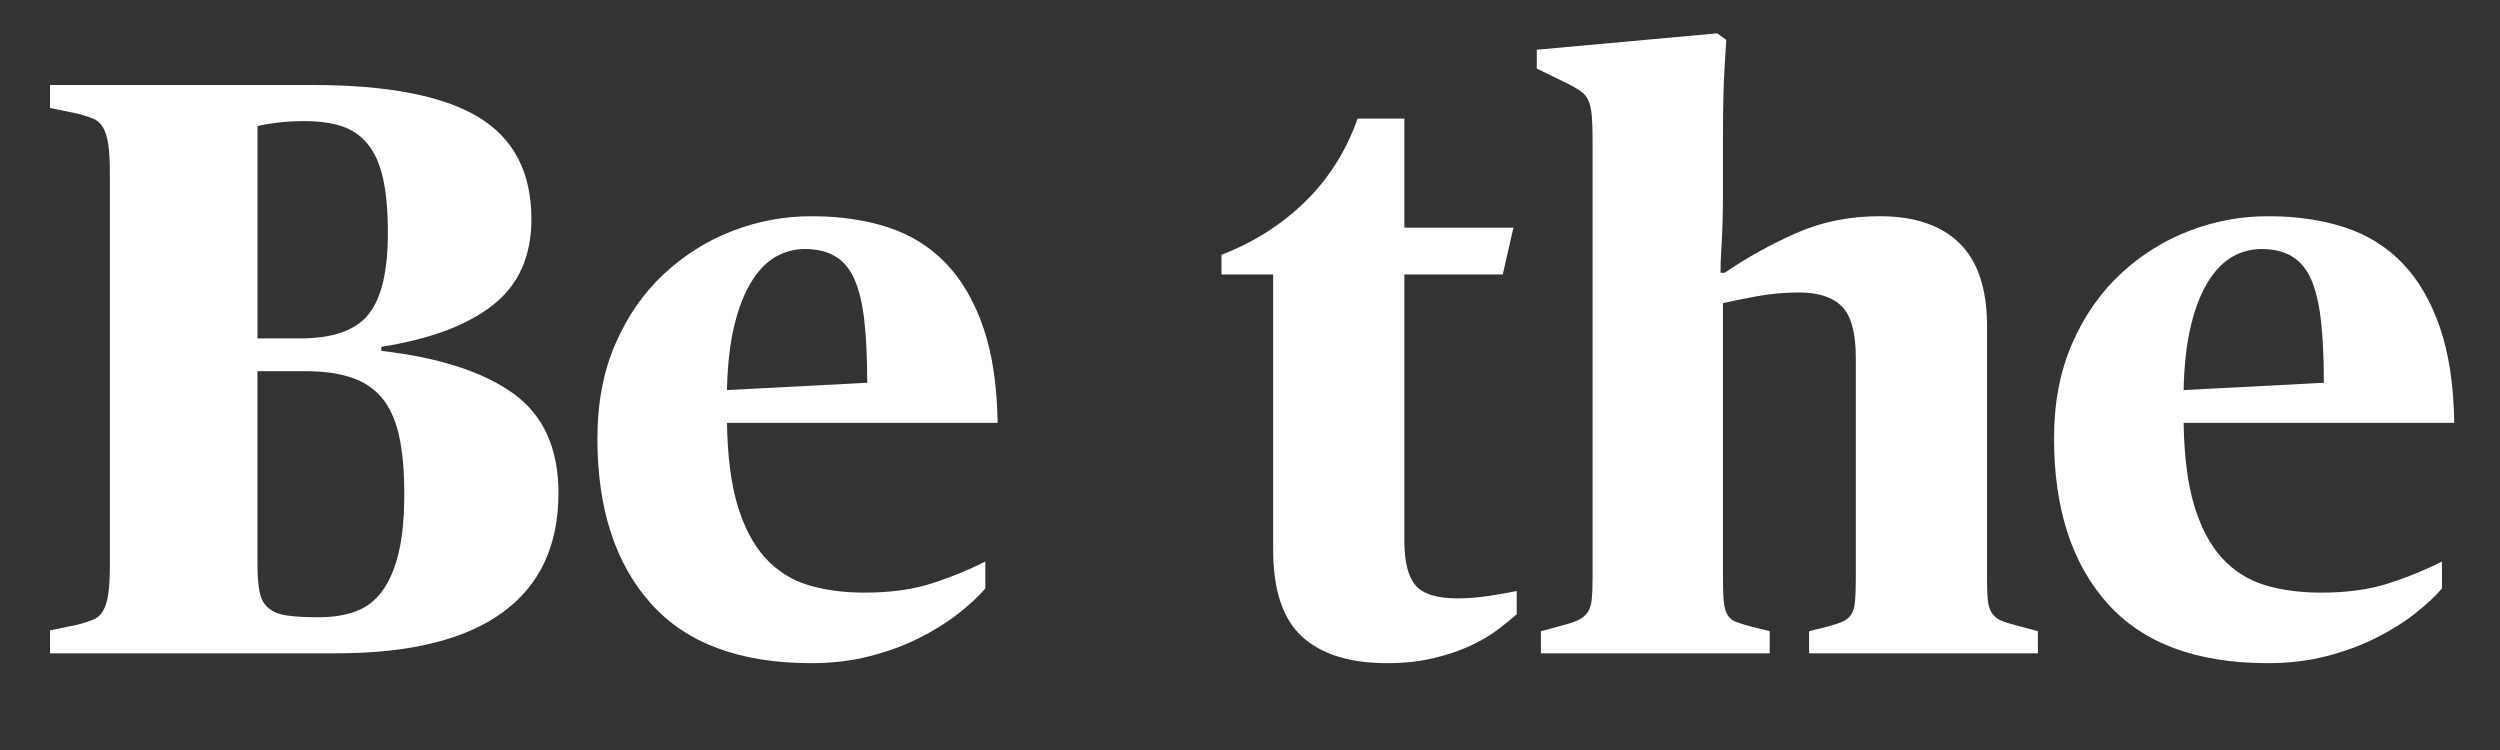
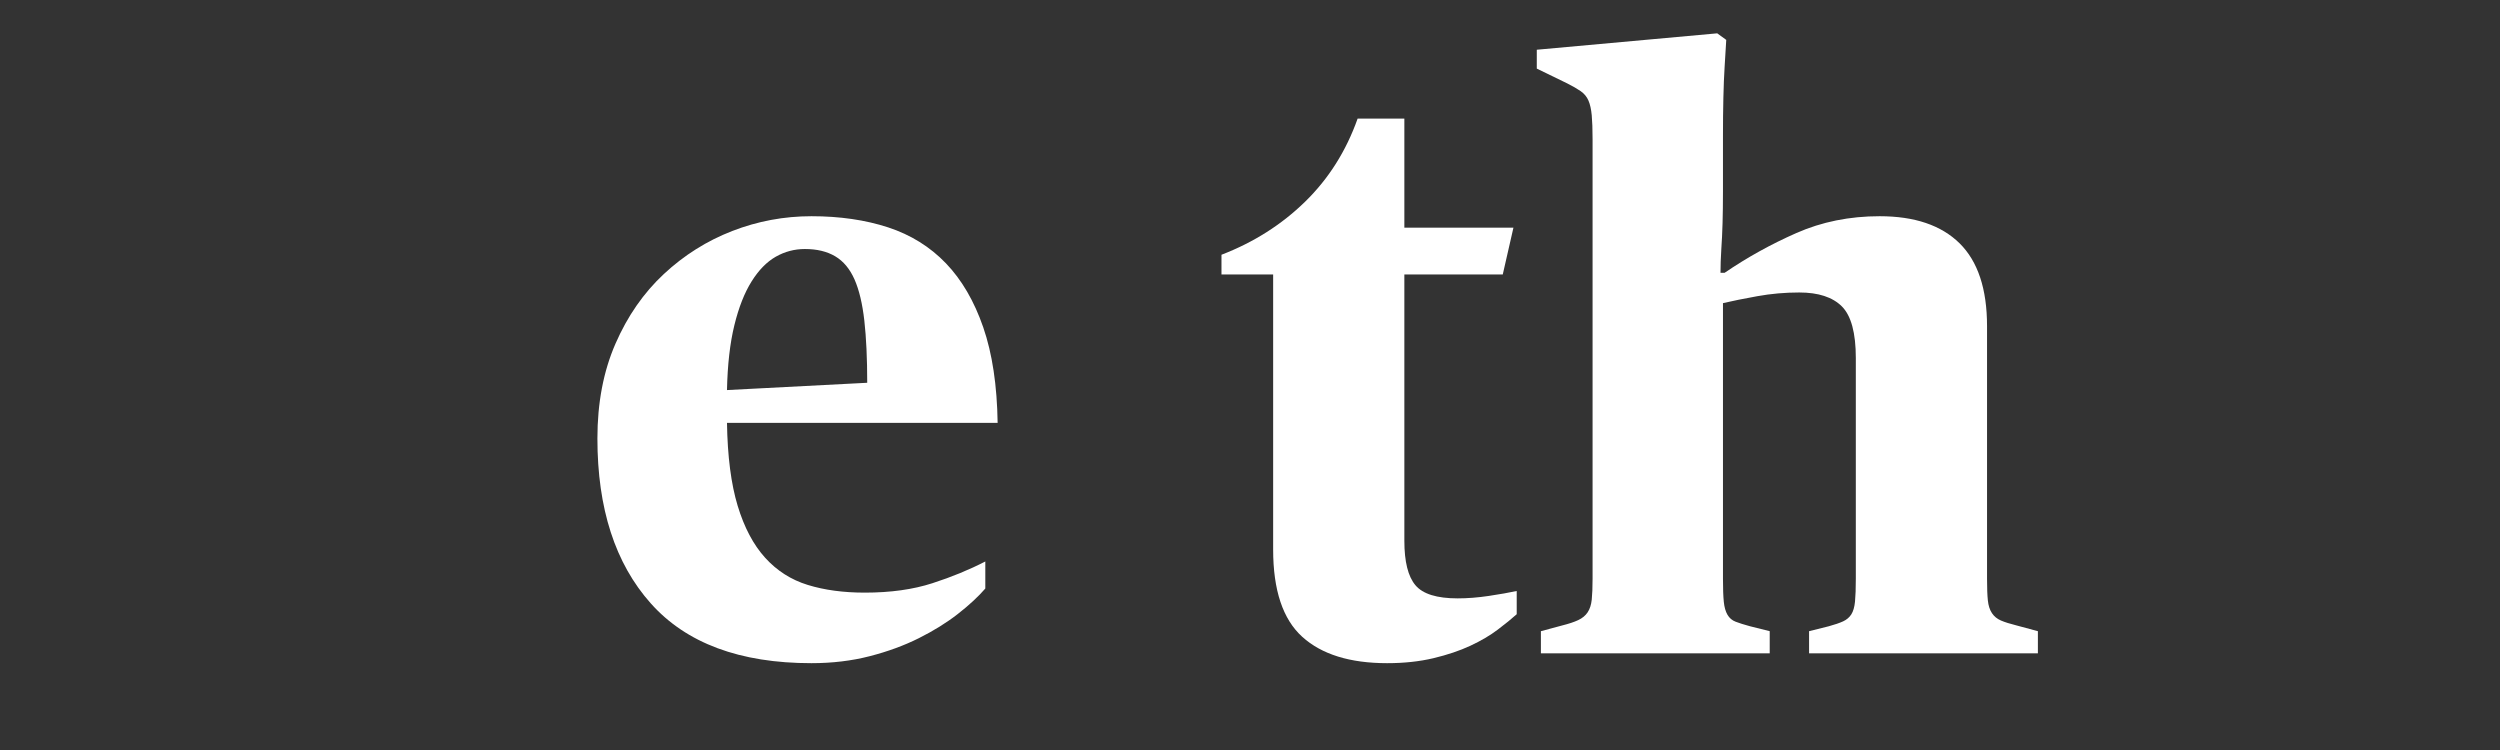
<svg xmlns="http://www.w3.org/2000/svg" version="1.1" id="レイヤー_1" x="0px" y="0px" width="300px" height="90px" viewBox="0 0 300 90" style="enable-background:new 0 0 300 90;" xml:space="preserve">
  <rect x="0" y="0" width="300" height="90" fill="#333333" stroke="none" />
  <style type="text/css">
	.st0{fill:none;}
	.st1{fill:#FFFFFF;}
</style>
  <rect class="st0" width="300" height="90" />
  <g>
-     <path class="st1" d="M6,75.644l3.346-0.689c0.721-0.197,1.329-0.394,1.821-0.59c0.492-0.197,0.885-0.542,1.181-1.034   c0.295-0.492,0.507-1.164,0.64-2.017c0.131-0.852,0.197-2.033,0.197-3.543V20.829c0-1.509-0.066-2.689-0.197-3.543   c-0.132-0.852-0.344-1.525-0.64-2.018c-0.295-0.492-0.689-0.836-1.181-1.033c-0.492-0.197-1.1-0.394-1.821-0.59L6,12.956V10.2   h31.492c8.988,0,15.614,1.276,19.879,3.829c4.264,2.553,6.397,6.645,6.397,12.272c0,4.452-1.542,7.888-4.625,10.31   c-3.084,2.422-7.545,4.09-13.384,5.007v0.49c6.889,0.791,12.154,2.483,15.795,5.079c3.641,2.597,5.462,6.59,5.462,11.981   c0,6.312-2.248,11.096-6.741,14.35c-4.495,3.253-11.138,4.88-19.929,4.88H6V75.644z M36.016,40.609   c3.937,0,6.675-0.967,8.217-2.903c1.541-1.935,2.313-5.167,2.313-9.693c0-2.689-0.197-4.904-0.59-6.643   c-0.394-1.737-1.018-3.115-1.87-4.133c-0.854-1.016-1.904-1.722-3.149-2.116c-1.247-0.394-2.724-0.59-4.429-0.59   c-1.181,0-2.28,0.066-3.297,0.197c-1.018,0.132-1.788,0.263-2.312,0.394v25.489H36.016z M38.279,74.069   c1.639,0,3.1-0.23,4.379-0.693c1.279-0.461,2.345-1.271,3.198-2.427c0.852-1.156,1.508-2.675,1.968-4.558   c0.458-1.882,0.689-4.276,0.689-7.183c0-2.774-0.214-5.102-0.64-6.984c-0.428-1.882-1.117-3.386-2.067-4.509   c-0.952-1.123-2.182-1.933-3.69-2.428c-1.51-0.495-3.313-0.743-5.413-0.743h-5.806v23.083c0,1.387,0.082,2.511,0.246,3.369   c0.163,0.858,0.524,1.519,1.083,1.98c0.557,0.463,1.312,0.76,2.263,0.892C35.44,74.003,36.705,74.069,38.279,74.069z" />
    <path class="st1" d="M97.375,79.581c-8.596,0-15.024-2.395-19.289-7.184c-4.266-4.789-6.397-11.382-6.397-19.781   c0-4.264,0.721-8.053,2.165-11.367c1.442-3.312,3.378-6.102,5.807-8.365c2.426-2.263,5.167-3.985,8.217-5.167   c3.051-1.181,6.215-1.771,9.497-1.771c3.411,0,6.479,0.448,9.202,1.339c2.722,0.894,5.034,2.333,6.938,4.316   c1.902,1.983,3.395,4.547,4.478,7.687c1.083,3.141,1.656,6.961,1.723,11.457H87.238c0.064,4.029,0.492,7.344,1.279,9.943   s1.885,4.679,3.297,6.238c1.41,1.559,3.115,2.648,5.117,3.265c2,0.618,4.281,0.925,6.84,0.925c3.083,0,5.79-0.376,8.119-1.131   c2.328-0.753,4.444-1.624,6.347-2.608v3.248c-0.853,0.984-1.953,2.002-3.297,3.051c-1.345,1.05-2.903,2.017-4.674,2.903   s-3.74,1.608-5.905,2.165S99.867,79.581,97.375,79.581z M96.587,29.882c-1.247,0-2.411,0.309-3.494,0.924   c-1.083,0.617-2.051,1.605-2.903,2.968c-0.853,1.362-1.542,3.112-2.066,5.252c-0.526,2.141-0.821,4.735-0.886,7.782l16.828-0.875   c0-2.918-0.115-5.398-0.344-7.442c-0.23-2.042-0.624-3.696-1.181-4.96c-0.559-1.264-1.329-2.188-2.313-2.772   C99.245,30.174,98.03,29.882,96.587,29.882z" />
    <path class="st1" d="M166.458,79.581c-4.462,0-7.858-1.055-10.186-3.162c-2.33-2.108-3.494-5.6-3.494-10.476v-33.01h-6.2v-2.362   c3.87-1.49,7.216-3.614,10.038-6.369c2.82-2.755,4.92-6.077,6.298-9.967h5.609v13.089h13.089l-1.279,5.609h-11.81V64.9   c0,2.5,0.443,4.276,1.329,5.328s2.574,1.578,5.068,1.578c1.181,0,2.426-0.098,3.739-0.295c1.312-0.197,2.427-0.394,3.346-0.591   v2.788c-0.59,0.53-1.345,1.144-2.264,1.84c-0.919,0.698-2.017,1.346-3.296,1.942s-2.756,1.093-4.429,1.493   C170.345,79.38,168.49,79.581,166.458,79.581z" />
    <path class="st1" d="M184.908,75.742l2.559-0.689c0.788-0.197,1.427-0.409,1.919-0.64c0.492-0.229,0.869-0.541,1.132-0.935   c0.262-0.394,0.426-0.901,0.492-1.525c0.064-0.623,0.099-1.459,0.099-2.51V16.695c0-1.181-0.034-2.131-0.099-2.854   c-0.066-0.721-0.197-1.312-0.394-1.771c-0.197-0.458-0.509-0.836-0.935-1.132c-0.427-0.295-0.969-0.606-1.624-0.935l-3.642-1.771   V5.968L206.067,4l1.083,0.788c-0.066,0.984-0.132,2.066-0.197,3.248c-0.066,1.05-0.116,2.28-0.148,3.69   c-0.034,1.412-0.049,2.937-0.049,4.576v6.692c0,1.377-0.017,2.642-0.049,3.789c-0.034,1.149-0.083,2.182-0.148,3.1   c-0.066,1.05-0.098,2.002-0.098,2.854h0.492c2.689-1.836,5.56-3.428,8.611-4.773c3.051-1.344,6.38-2.018,9.989-2.018   c4.198,0,7.396,1.083,9.595,3.248c2.197,2.165,3.297,5.479,3.297,9.94v30.311c0,1.116,0.032,1.985,0.098,2.608   c0.065,0.625,0.229,1.132,0.492,1.525c0.261,0.394,0.623,0.689,1.083,0.886c0.458,0.197,1.083,0.394,1.87,0.59l2.559,0.689v2.657   h-27.457v-2.657l2.362-0.59c0.721-0.197,1.295-0.394,1.722-0.59c0.426-0.197,0.753-0.475,0.984-0.837   c0.229-0.359,0.376-0.869,0.443-1.525c0.064-0.655,0.098-1.575,0.098-2.756V42.971c0-3.017-0.558-5.083-1.673-6.2   c-1.116-1.115-2.822-1.673-5.118-1.673c-1.707,0-3.379,0.147-5.019,0.443c-1.641,0.295-3.019,0.575-4.133,0.836v33.066   c0,1.181,0.032,2.101,0.098,2.756c0.064,0.656,0.212,1.181,0.443,1.574c0.229,0.394,0.557,0.674,0.984,0.836   c0.426,0.165,1,0.345,1.722,0.542l2.362,0.59v2.657h-27.457V75.742z" />
-     <path class="st1" d="M272.17,79.581c-8.596,0-15.024-2.395-19.289-7.184c-4.266-4.789-6.397-11.382-6.397-19.781   c0-4.264,0.721-8.053,2.165-11.367c1.442-3.312,3.378-6.102,5.807-8.365c2.426-2.263,5.167-3.985,8.217-5.167   c3.051-1.181,6.215-1.771,9.497-1.771c3.411,0,6.479,0.448,9.202,1.339c2.722,0.894,5.034,2.333,6.938,4.316   c1.902,1.983,3.395,4.547,4.478,7.687c1.083,3.141,1.656,6.961,1.723,11.457h-32.476c0.064,4.029,0.492,7.344,1.279,9.943   s1.885,4.679,3.297,6.238c1.41,1.559,3.115,2.648,5.117,3.265c2,0.618,4.281,0.925,6.84,0.925c3.083,0,5.79-0.376,8.119-1.131   c2.328-0.753,4.444-1.624,6.347-2.608v3.248c-0.853,0.984-1.953,2.002-3.297,3.051c-1.345,1.05-2.903,2.017-4.674,2.903   s-3.74,1.608-5.905,2.165S274.663,79.581,272.17,79.581z M271.383,29.882c-1.247,0-2.411,0.309-3.494,0.924   c-1.083,0.617-2.051,1.605-2.903,2.968c-0.853,1.362-1.542,3.112-2.066,5.252c-0.526,2.141-0.821,4.735-0.886,7.782l16.828-0.875   c0-2.918-0.115-5.398-0.344-7.442c-0.23-2.042-0.624-3.696-1.181-4.96c-0.559-1.264-1.329-2.188-2.313-2.772   C274.04,30.174,272.825,29.882,271.383,29.882z" />
  </g>
</svg>